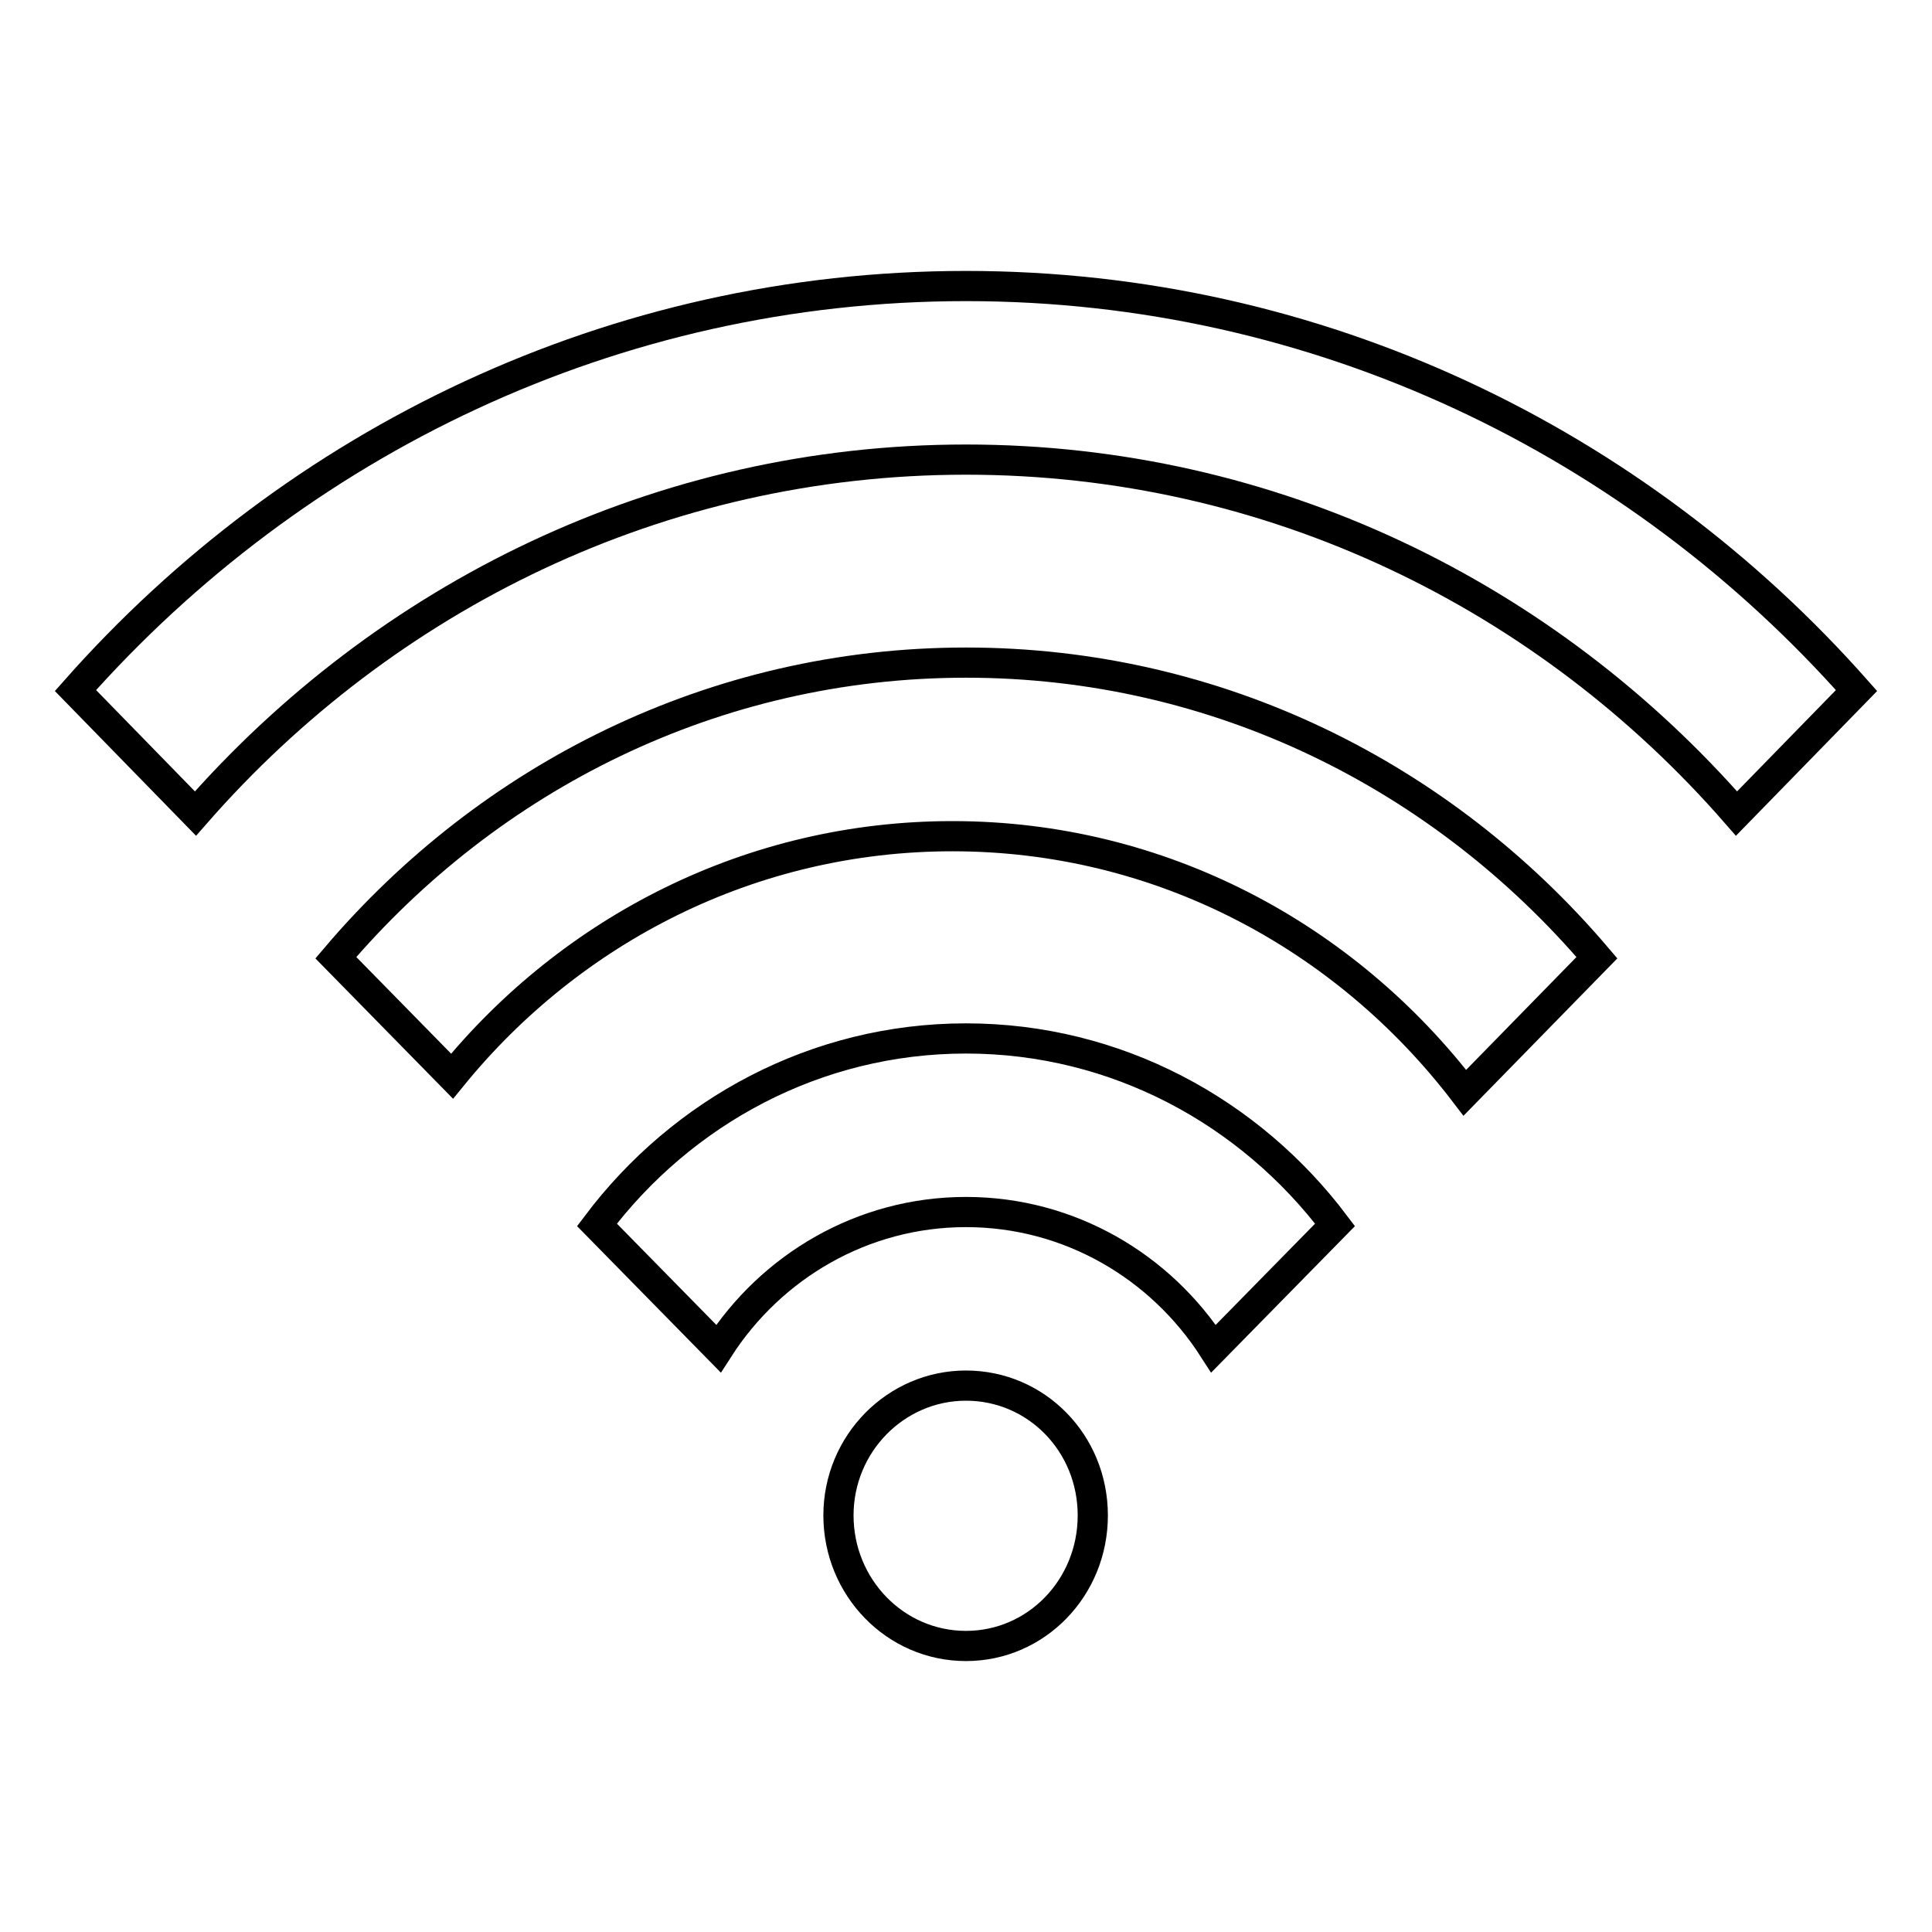
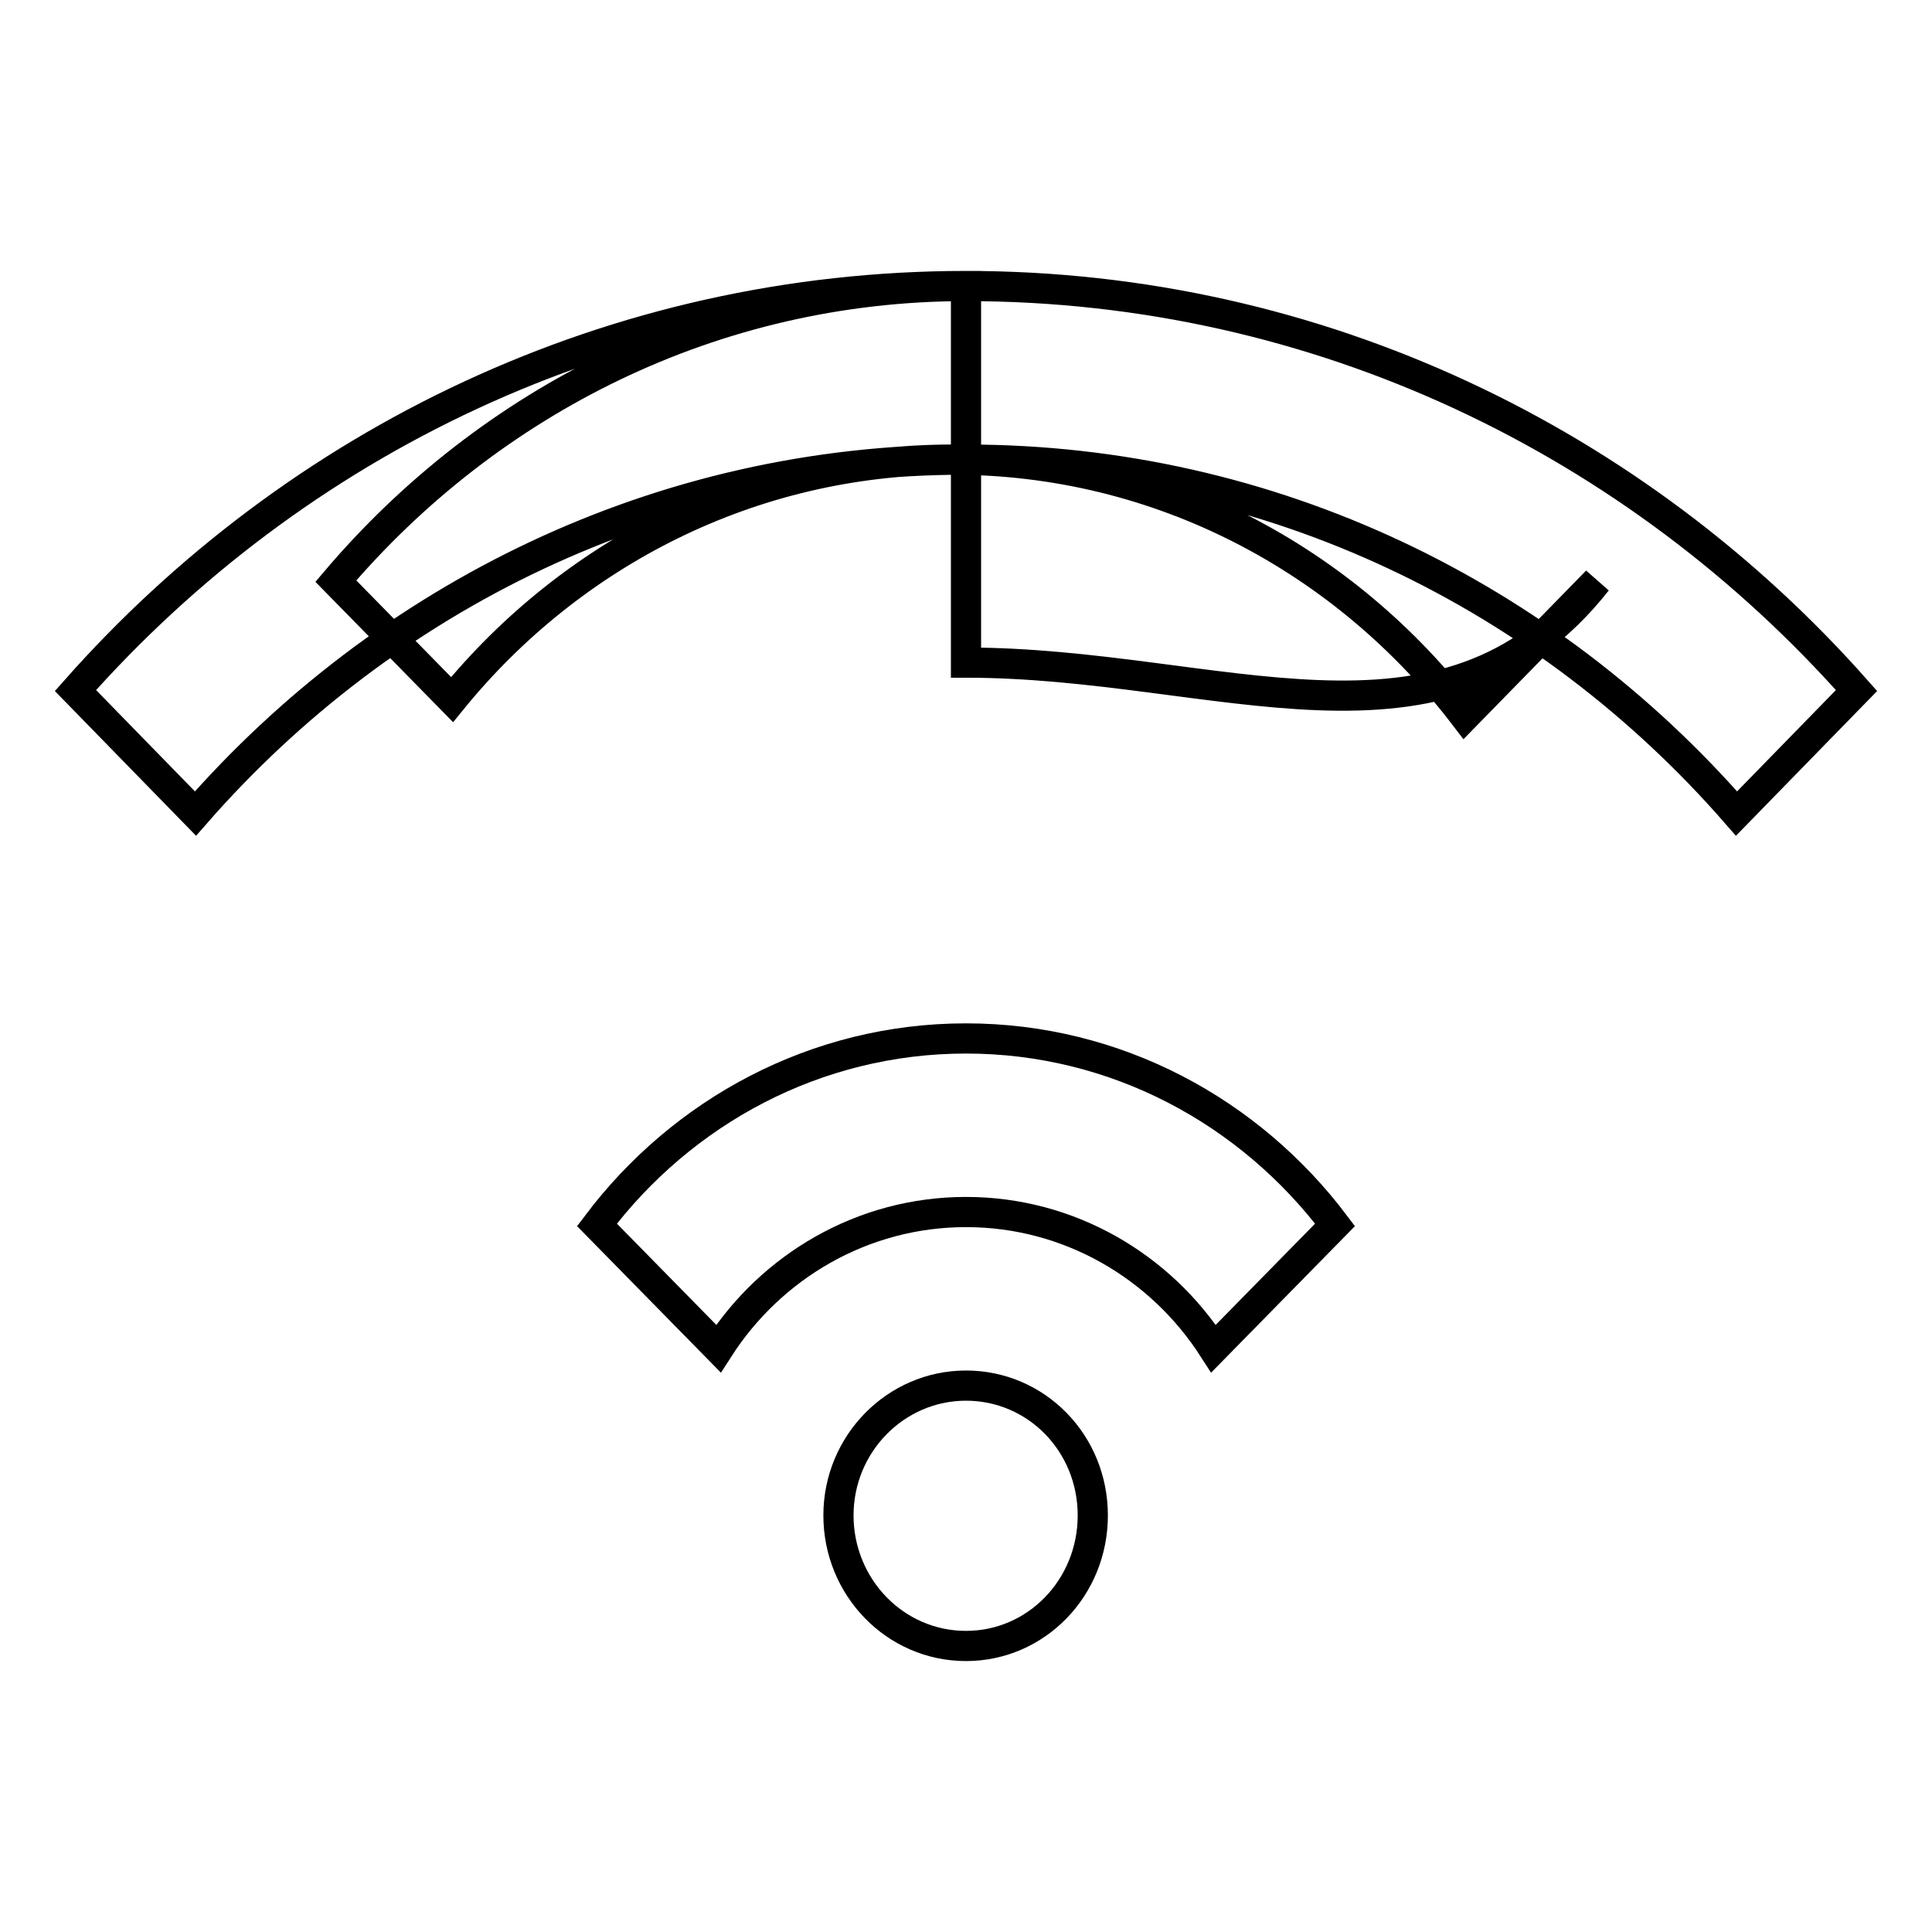
<svg xmlns="http://www.w3.org/2000/svg" version="1.1" x="0px" y="0px" viewBox="0 0 256 256" enable-background="new 0 0 256 256" xml:space="preserve">
  <g>
-     <path stroke-width="4" fill-opacity="0" stroke="#000000" d="M128,137.6c-19.9,0-37.6,9.7-48.9,24.7l16.1,16.4c7-10.9,19.1-18.1,32.8-18.1c13.7,0,25.8,7.2,32.8,18.1 l16.1-16.4C165.6,147.3,147.9,137.6,128,137.6z M128,37.9c-46.8,0-88.9,20.7-118,53.6l15.9,16.3C51,79.1,87.4,60.9,128,60.9 c40.6,0,77,18.1,102.1,46.9L246,91.5C216.9,58.6,174.8,37.9,128,37.9z M128,87.8c-33.4,0-63.2,15.2-83.5,39.1l15.4,15.7 c15.8-19.4,39.6-31.8,66.3-31.8c27.6,0,52.1,13.3,67.9,34l17.5-17.9C191.2,102.9,161.4,87.8,128,87.8z M128,183.6 c-9.3,0-16.9,7.7-16.9,17.2s7.5,17.3,16.9,17.3c9.3,0,16.8-7.7,16.8-17.3S137.3,183.6,128,183.6z" />
+     <path stroke-width="4" fill-opacity="0" stroke="#000000" d="M128,137.6c-19.9,0-37.6,9.7-48.9,24.7l16.1,16.4c7-10.9,19.1-18.1,32.8-18.1c13.7,0,25.8,7.2,32.8,18.1 l16.1-16.4C165.6,147.3,147.9,137.6,128,137.6z M128,37.9c-46.8,0-88.9,20.7-118,53.6l15.9,16.3C51,79.1,87.4,60.9,128,60.9 c40.6,0,77,18.1,102.1,46.9L246,91.5C216.9,58.6,174.8,37.9,128,37.9z c-33.4,0-63.2,15.2-83.5,39.1l15.4,15.7 c15.8-19.4,39.6-31.8,66.3-31.8c27.6,0,52.1,13.3,67.9,34l17.5-17.9C191.2,102.9,161.4,87.8,128,87.8z M128,183.6 c-9.3,0-16.9,7.7-16.9,17.2s7.5,17.3,16.9,17.3c9.3,0,16.8-7.7,16.8-17.3S137.3,183.6,128,183.6z" />
  </g>
</svg>